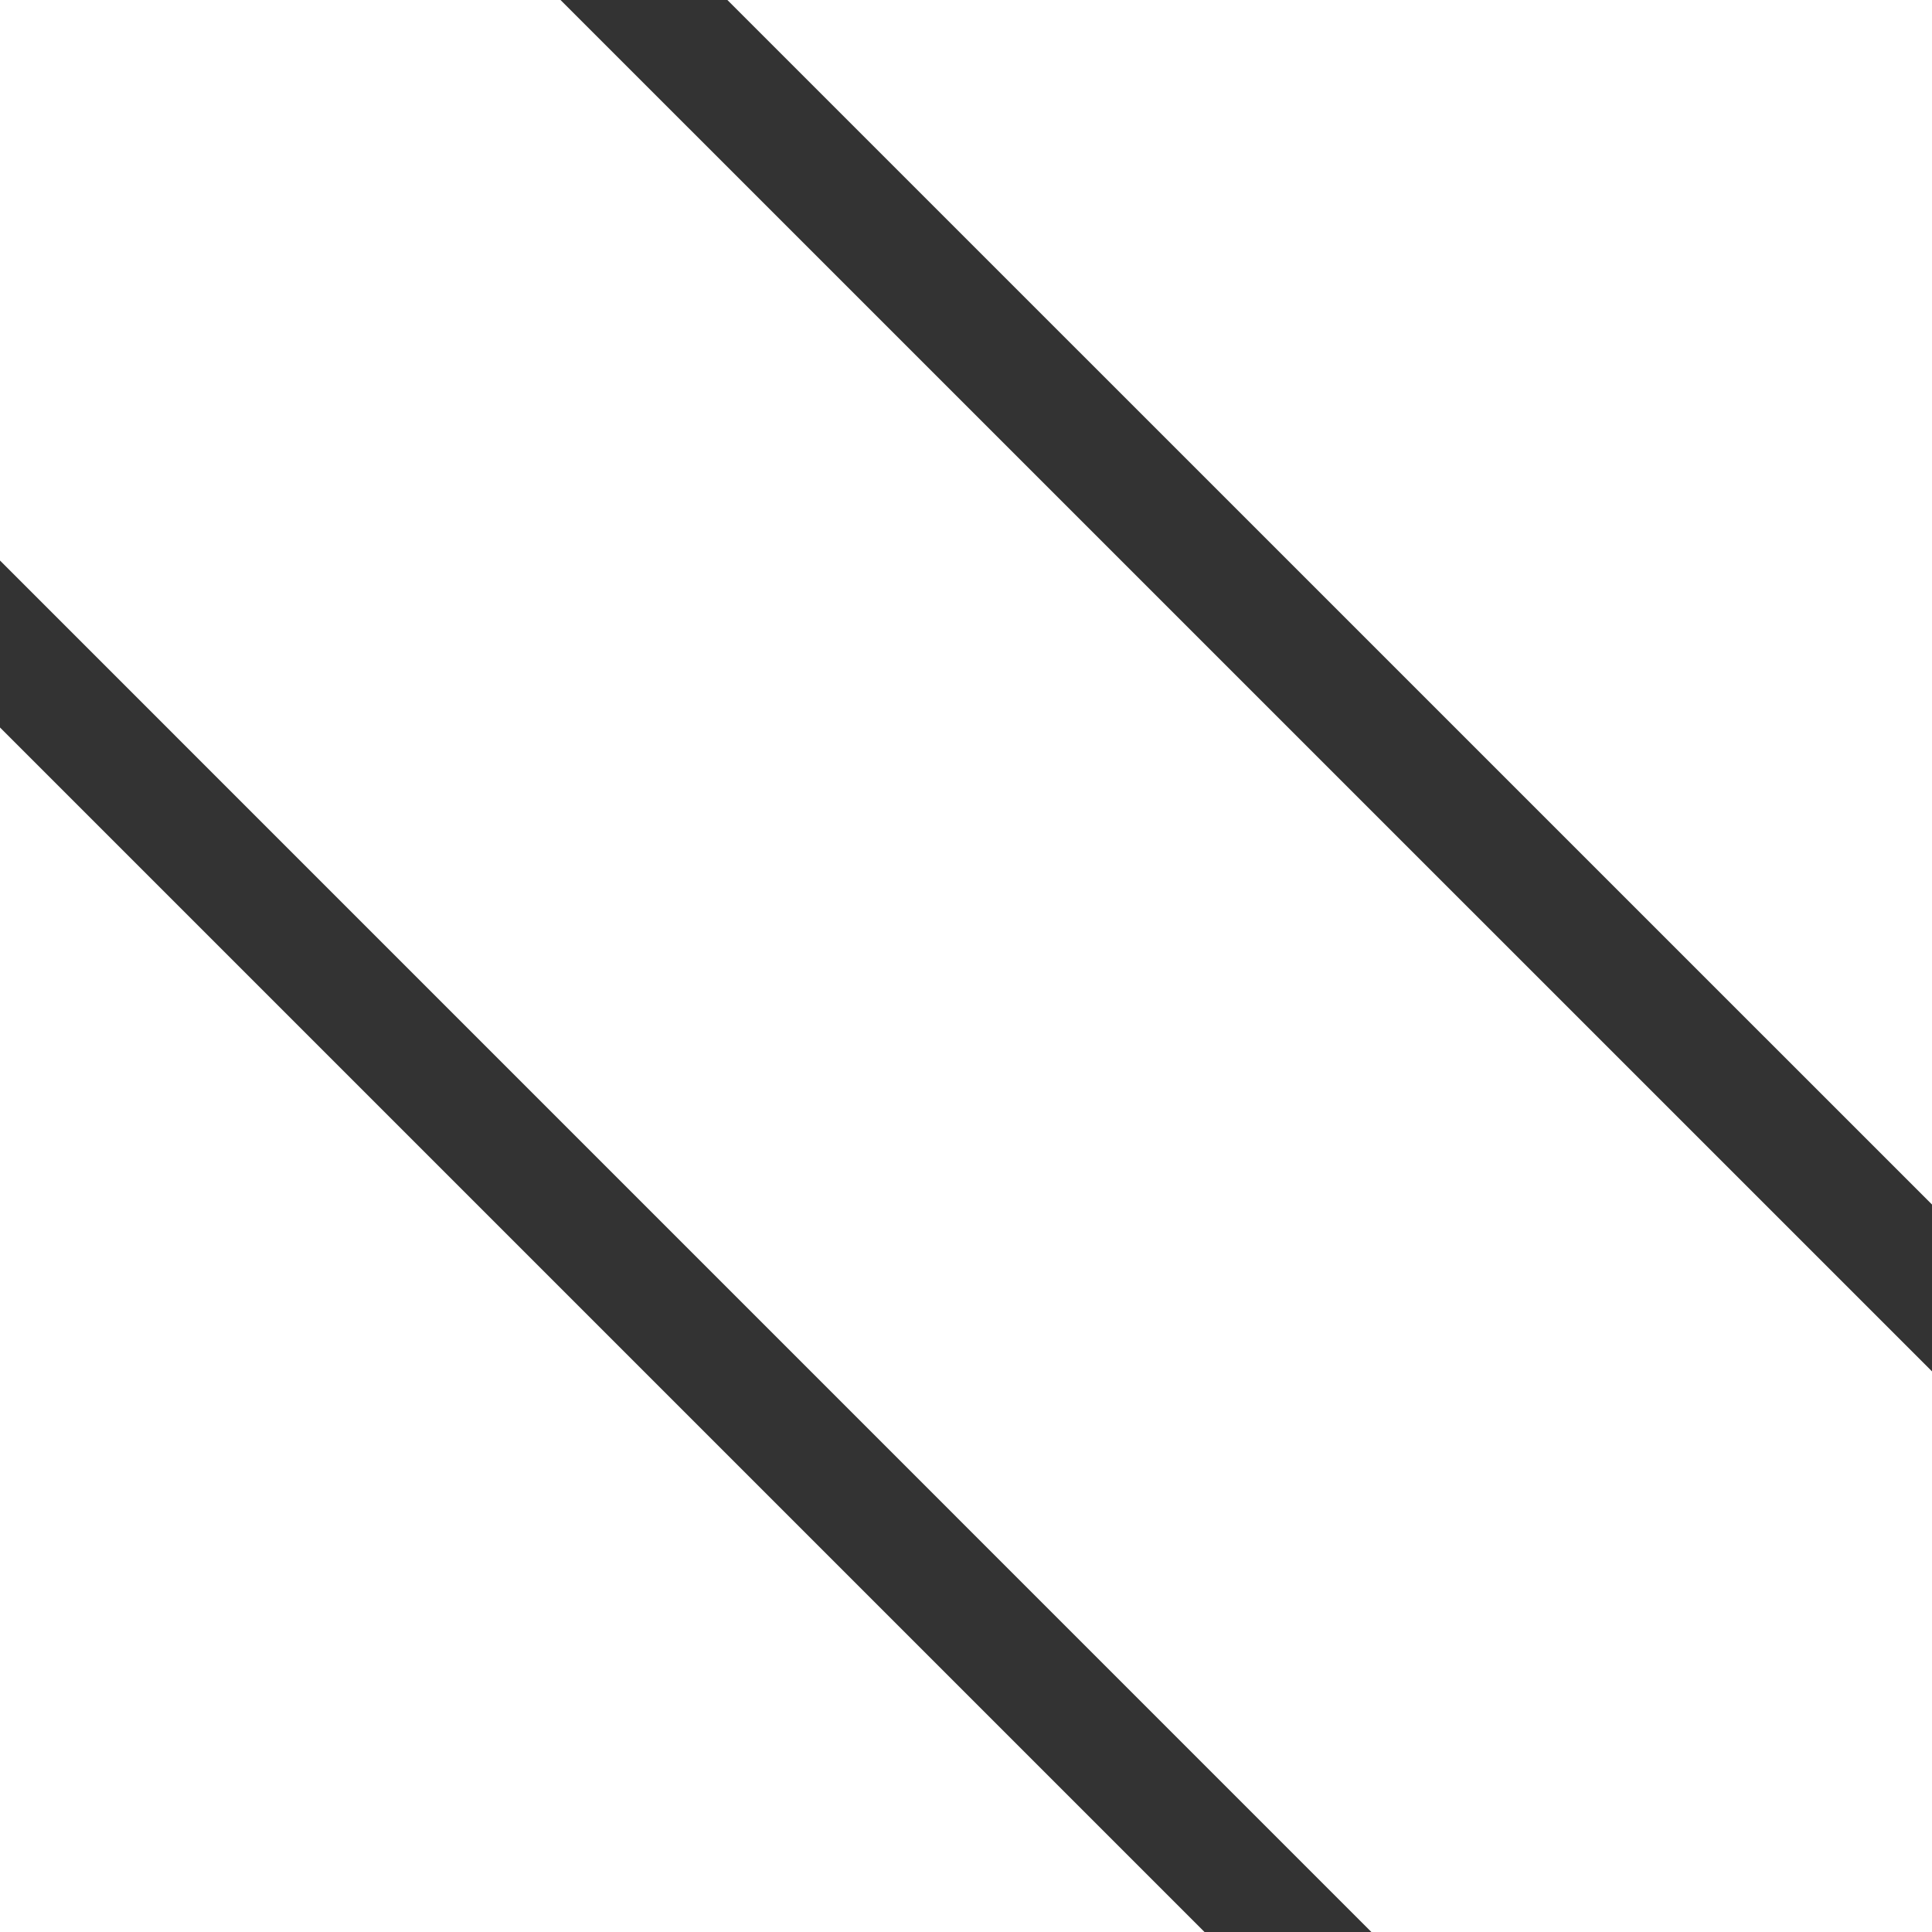
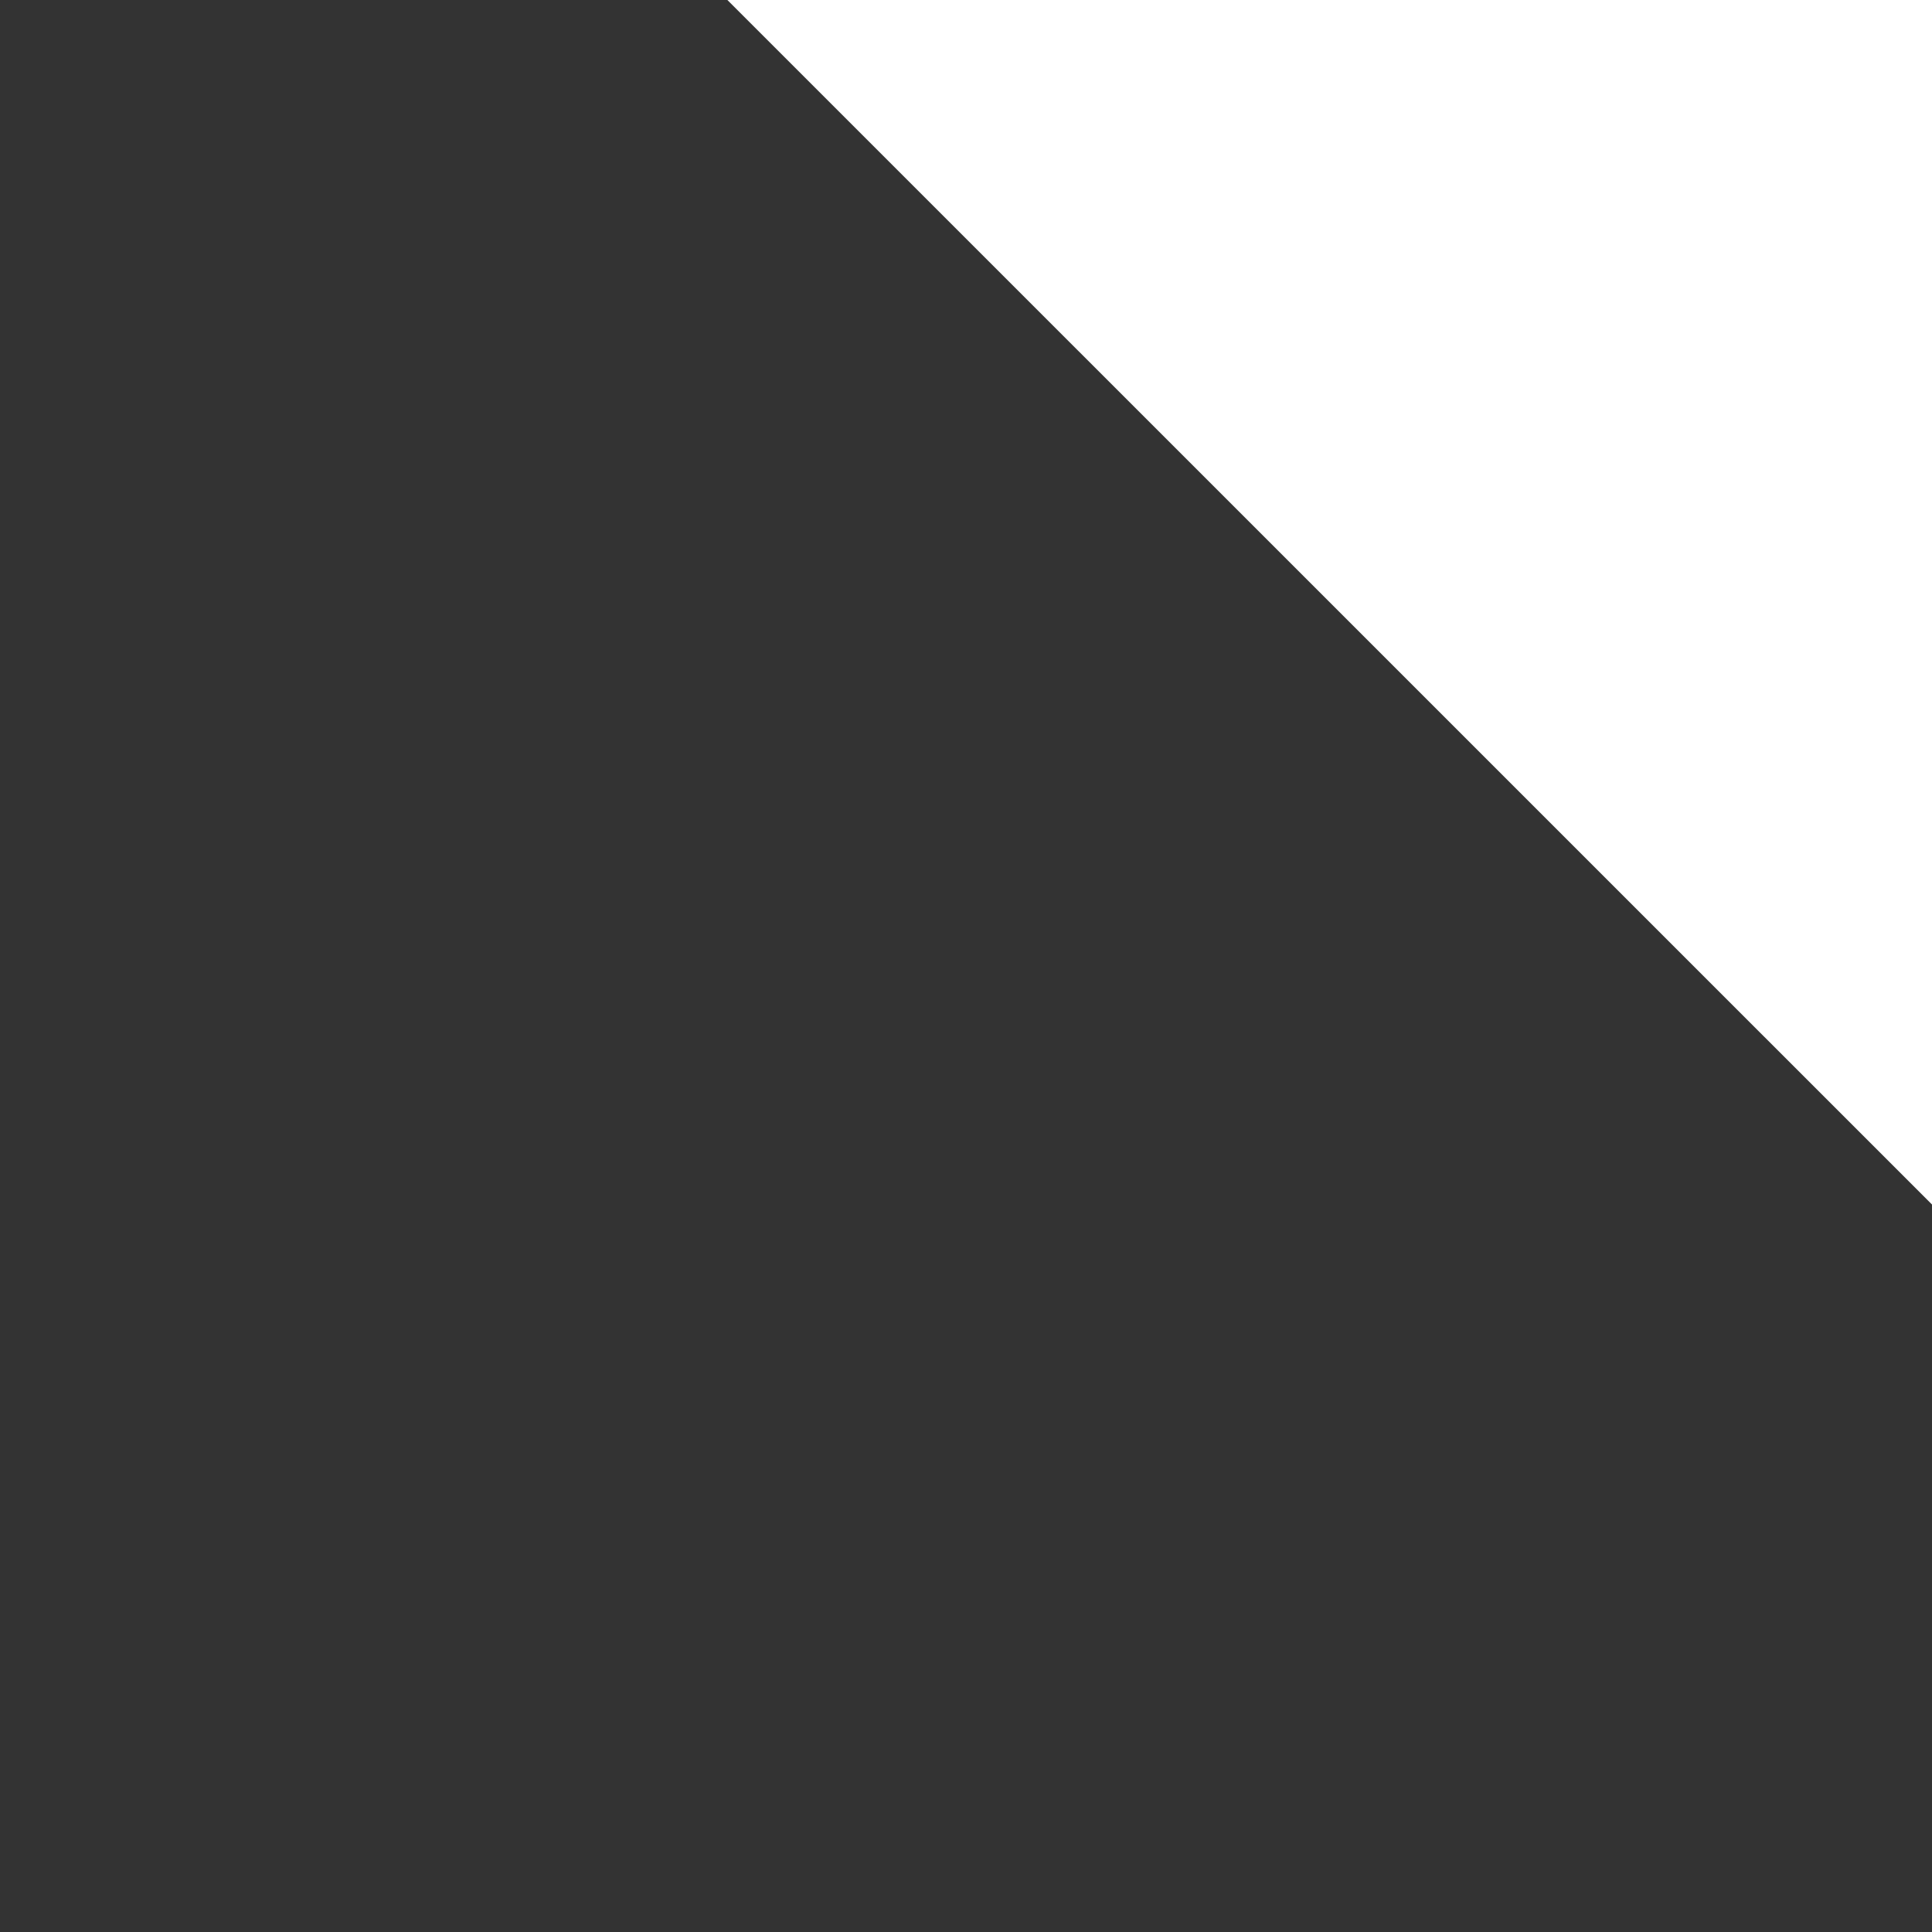
<svg xmlns="http://www.w3.org/2000/svg" data-id="Layer_2" data-name="Layer 2" viewBox="0 0 213.63 213.63">
  <rect x="0" y="0" width="213.63" height="213.63" fill="#333333" stroke="none" />
  <defs>
    <style>
      .cls-1 {
        fill: #fff;
        stroke-width: 0px;
      }
    </style>
  </defs>
  <g id="Branding">
    <g>
-       <polygon class="cls-1" points="133.19 213.63 0 213.63 0 80.44 133.19 213.63" />
-       <polygon class="cls-1" points="213.63 151.64 213.63 213.63 151.64 213.63 0 61.98 0 0 61.98 0 213.63 151.64" />
      <polygon class="cls-1" points="213.63 0 213.63 133.19 80.43 0 213.63 0" />
    </g>
  </g>
</svg>